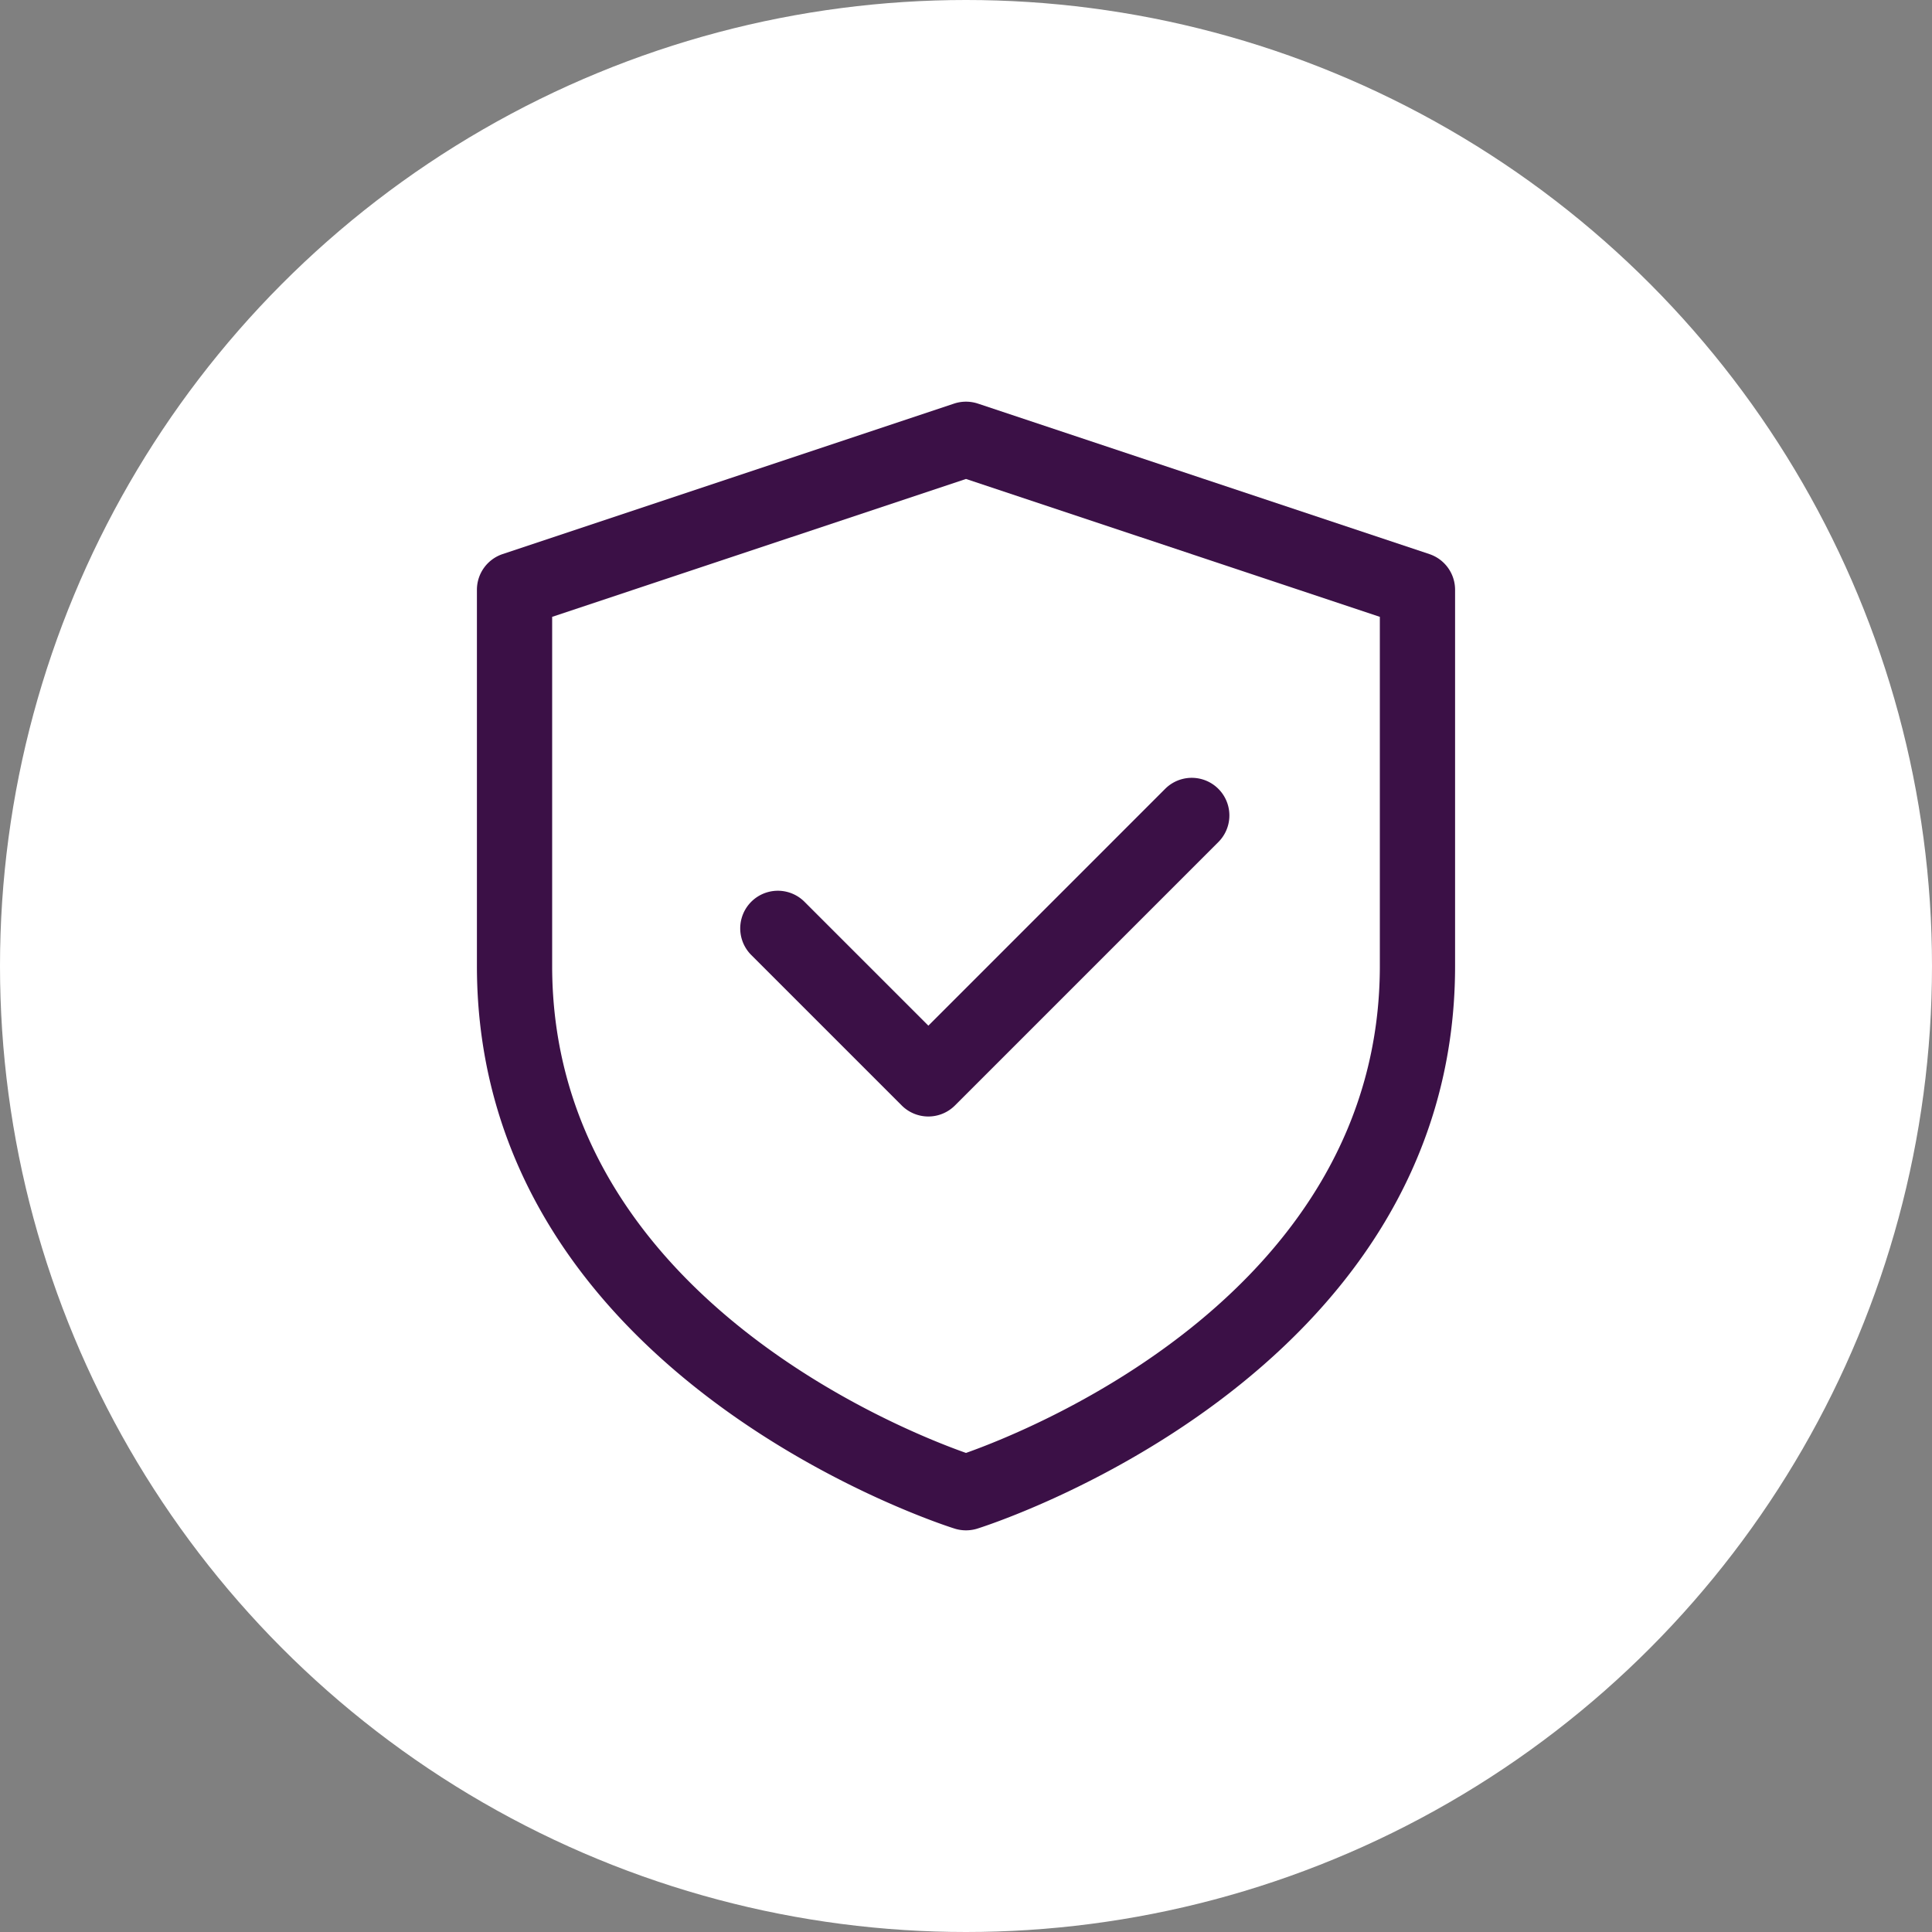
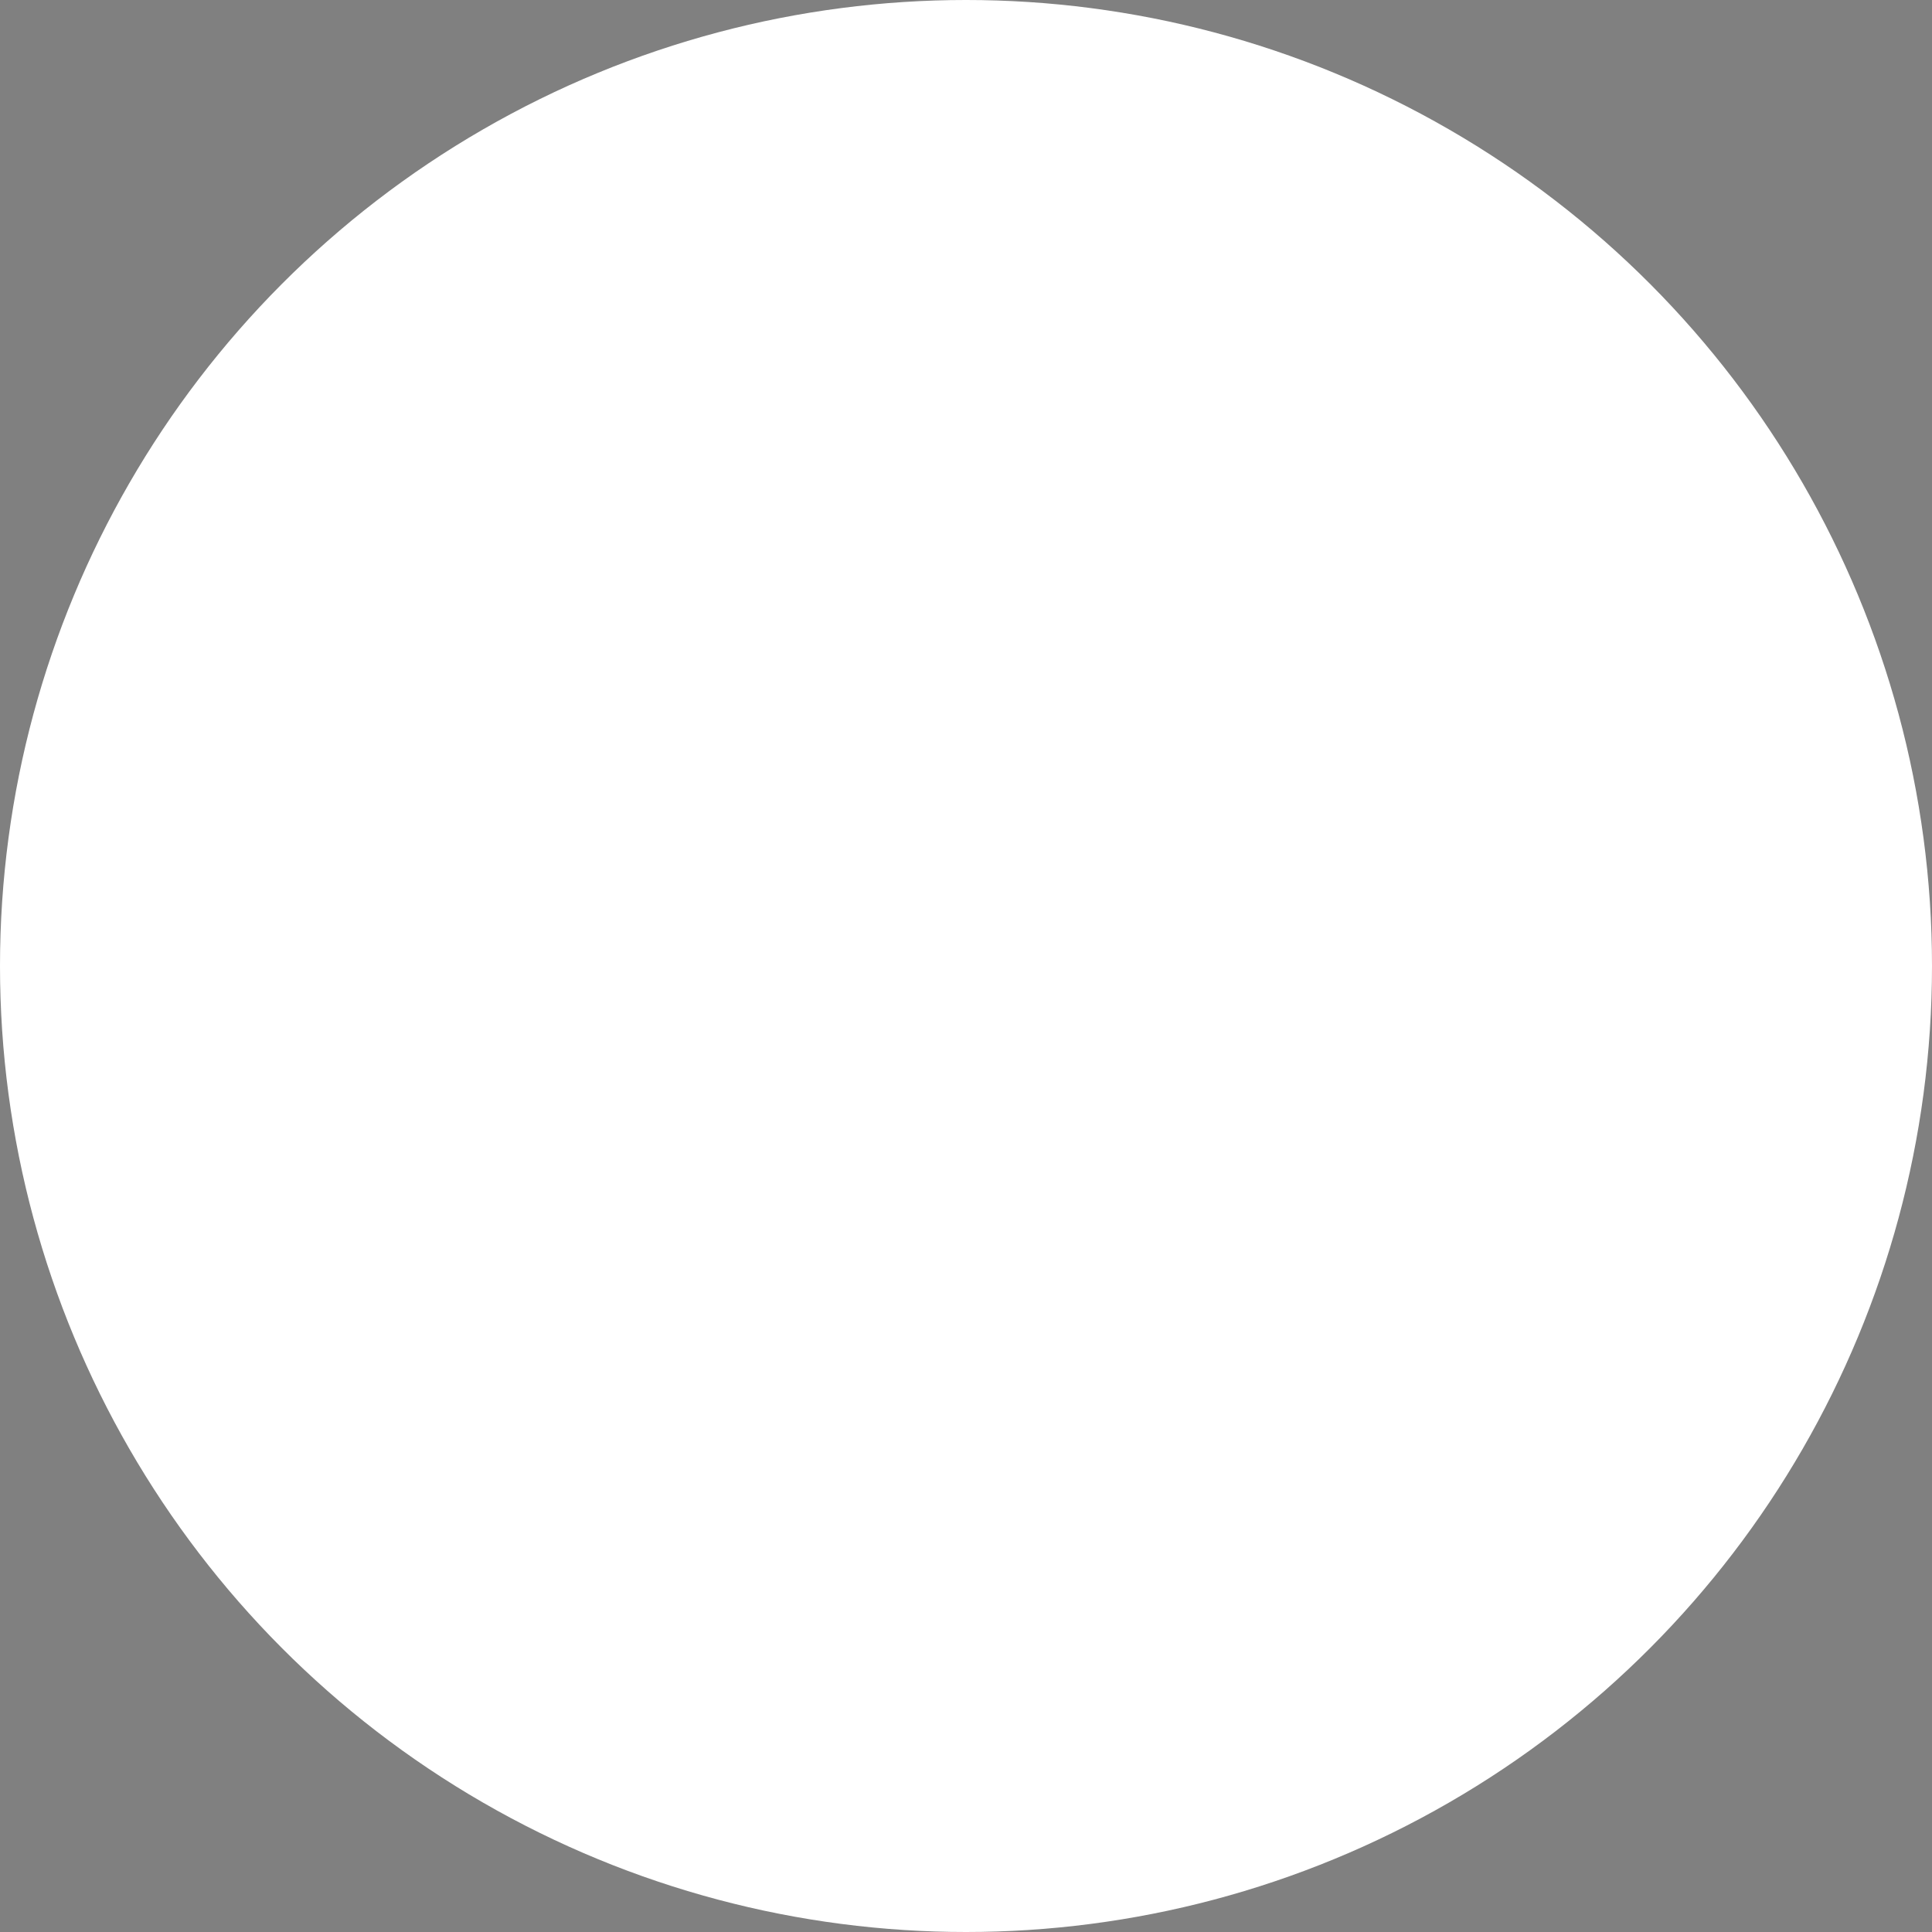
<svg xmlns="http://www.w3.org/2000/svg" width="88" height="88" viewBox="0 0 88 88">
  <rect x="0" y="0" width="88" height="88" fill="#808080" stroke="none" />
  <g id="Groupe_127" data-name="Groupe 127" transform="translate(-1898 -2757.589)">
    <circle id="Ellipse_12" data-name="Ellipse 12" cx="44" cy="44" r="44" transform="translate(1898 2757.589)" fill="#fff" />
    <g id="noun-security-3896572" transform="translate(1916.723 2774.885)">
      <g id="Groupe_1382" data-name="Groupe 1382" transform="translate(3 1)">
-         <path id="Tracé_19124" data-name="Tracé 19124" d="M46.383,7.942,25.819,1.087a1.727,1.727,0,0,0-1.085,0L4.17,7.942A1.714,1.714,0,0,0,3,9.568V26.7C3,45.538,24.563,52.271,24.782,52.337a1.74,1.74,0,0,0,.99,0c.219-.067,21.782-6.8,21.782-25.633V9.568A1.714,1.714,0,0,0,46.383,7.942ZM44.127,26.7c0,14.789-15.819,21.109-18.85,22.183C22.246,47.813,6.427,41.493,6.427,26.7V10.8L25.277,4.52,44.127,10.8Z" transform="translate(-3 -1)" fill="#3b1046" />
-         <path id="Tracé_19125" data-name="Tracé 19125" d="M12.925,16.643A1.713,1.713,0,0,0,10.5,19.066l6.855,6.855a1.713,1.713,0,0,0,2.423,0l12-12A1.713,1.713,0,0,0,29.352,11.5L18.568,22.286Z" transform="translate(1.995 6.136)" fill="#3b1046" />
-       </g>
+         </g>
    </g>
  </g>
</svg>